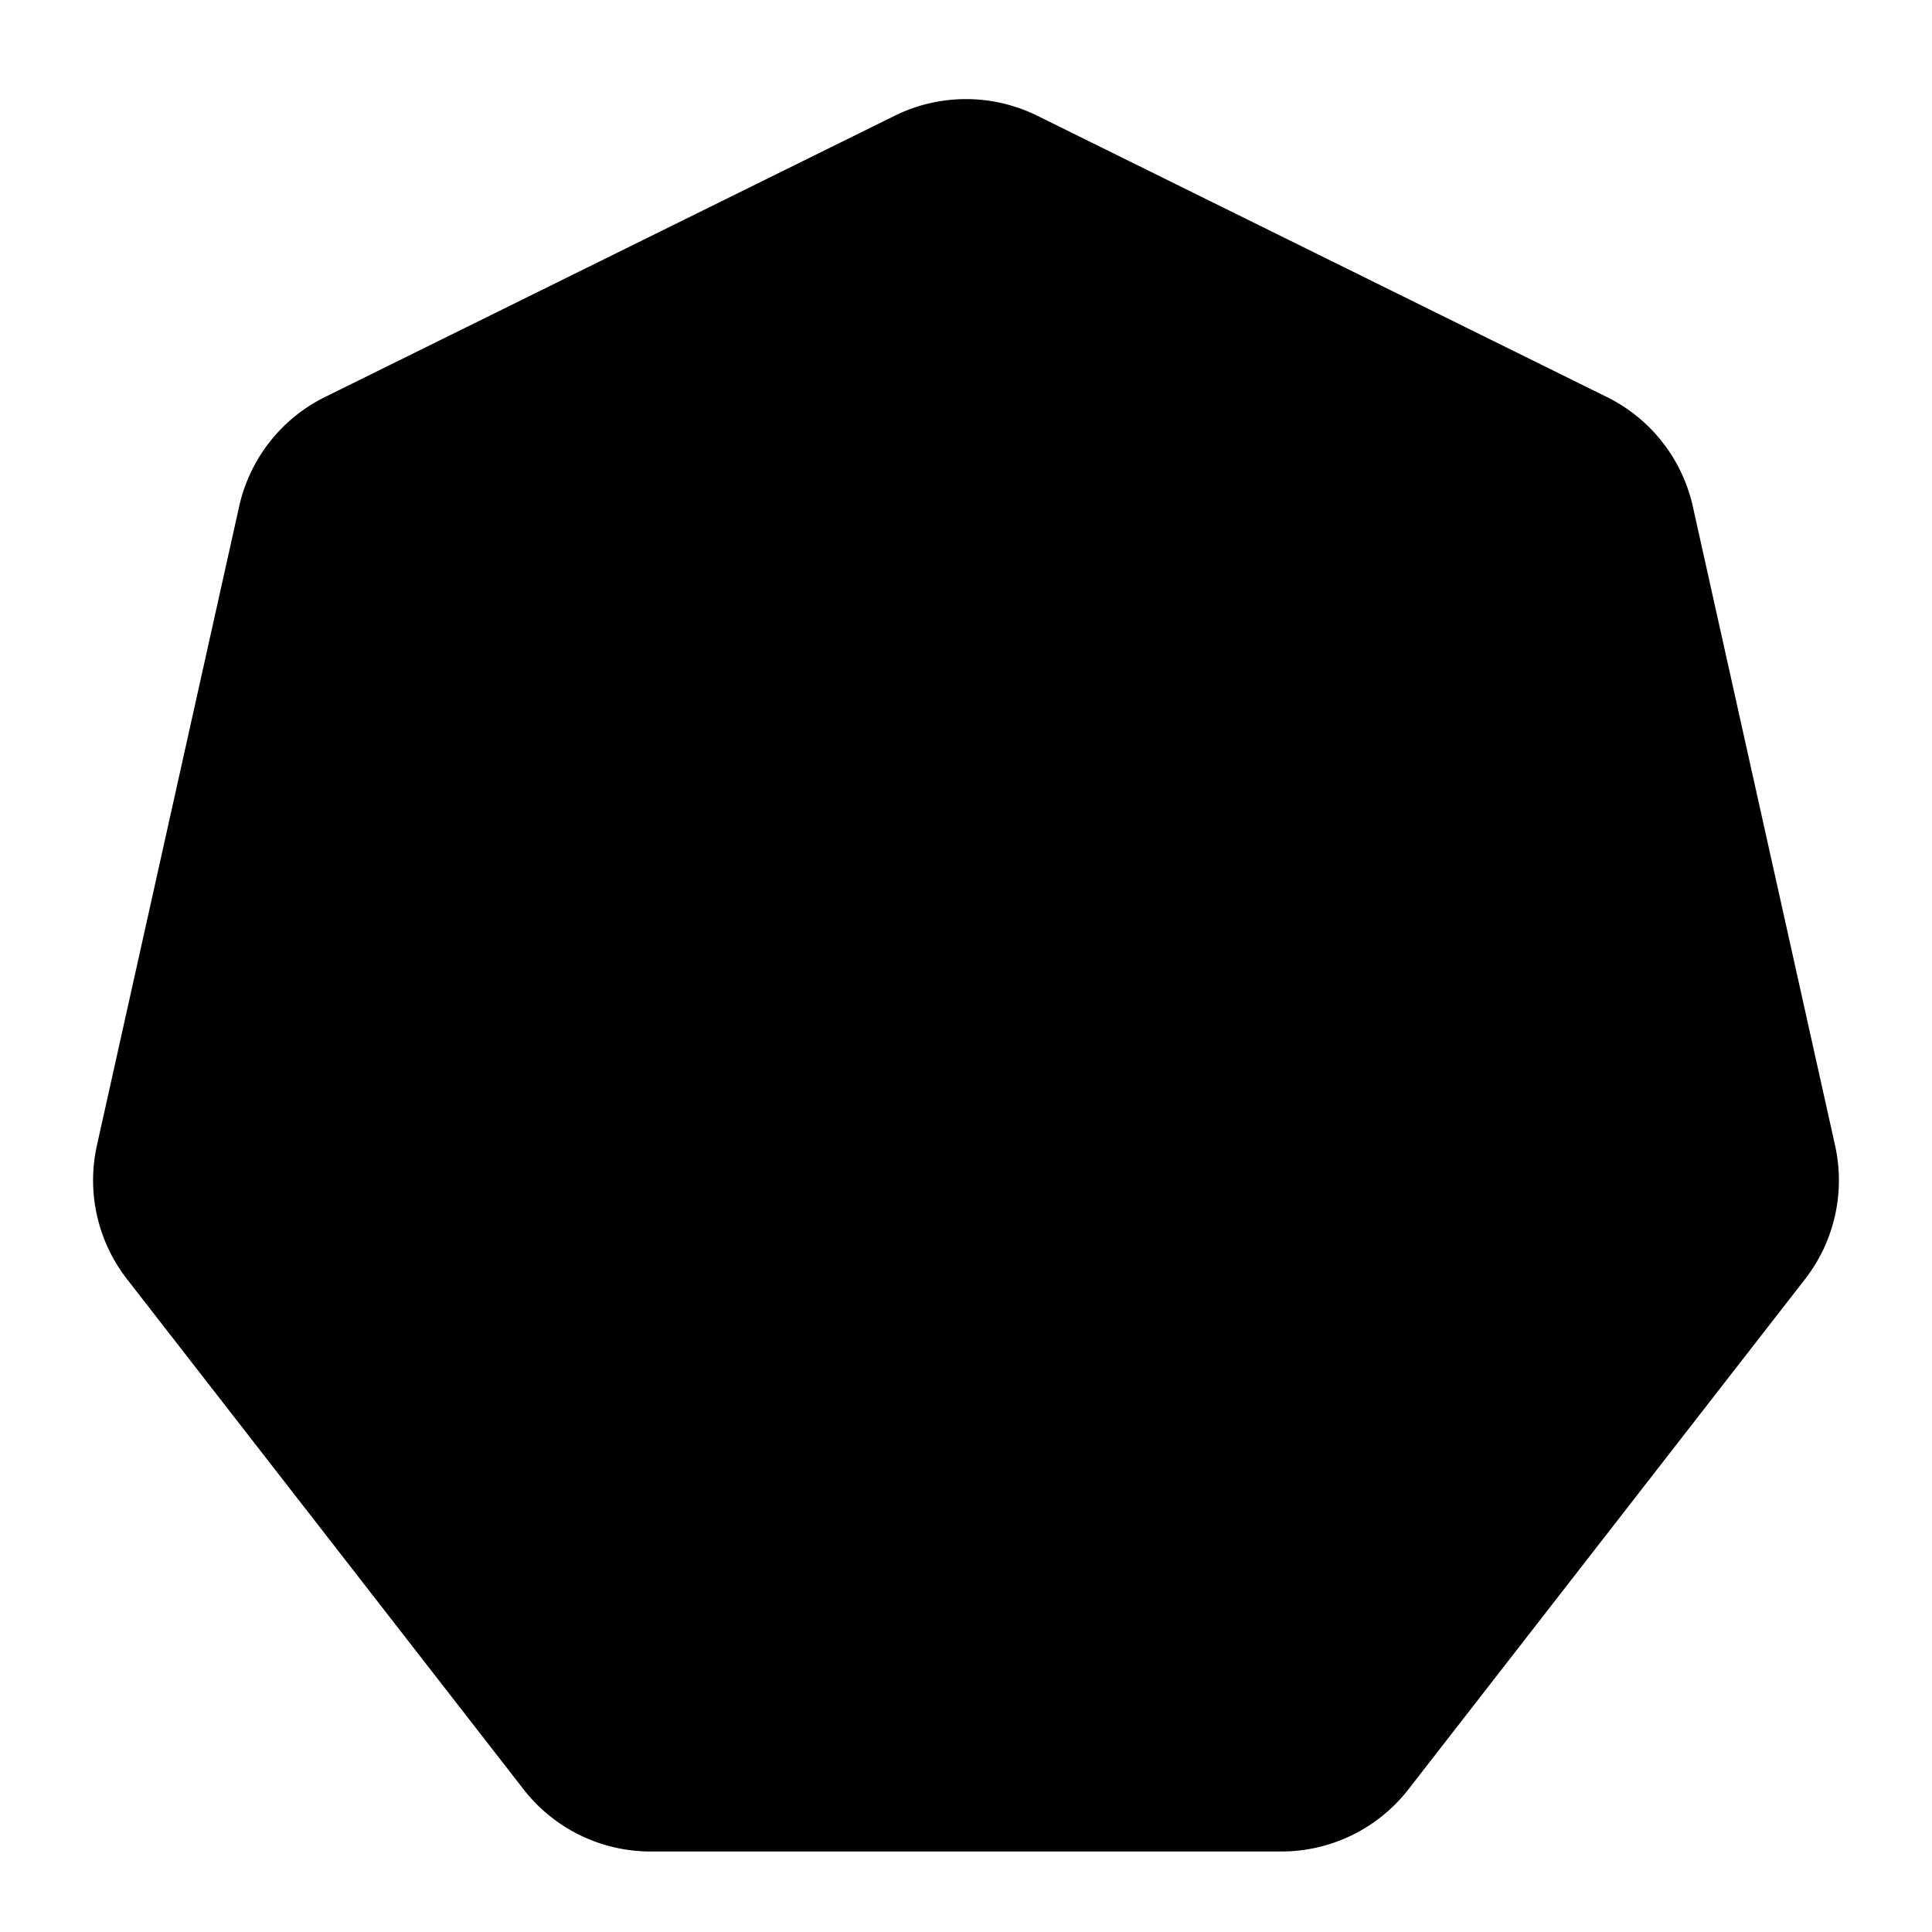
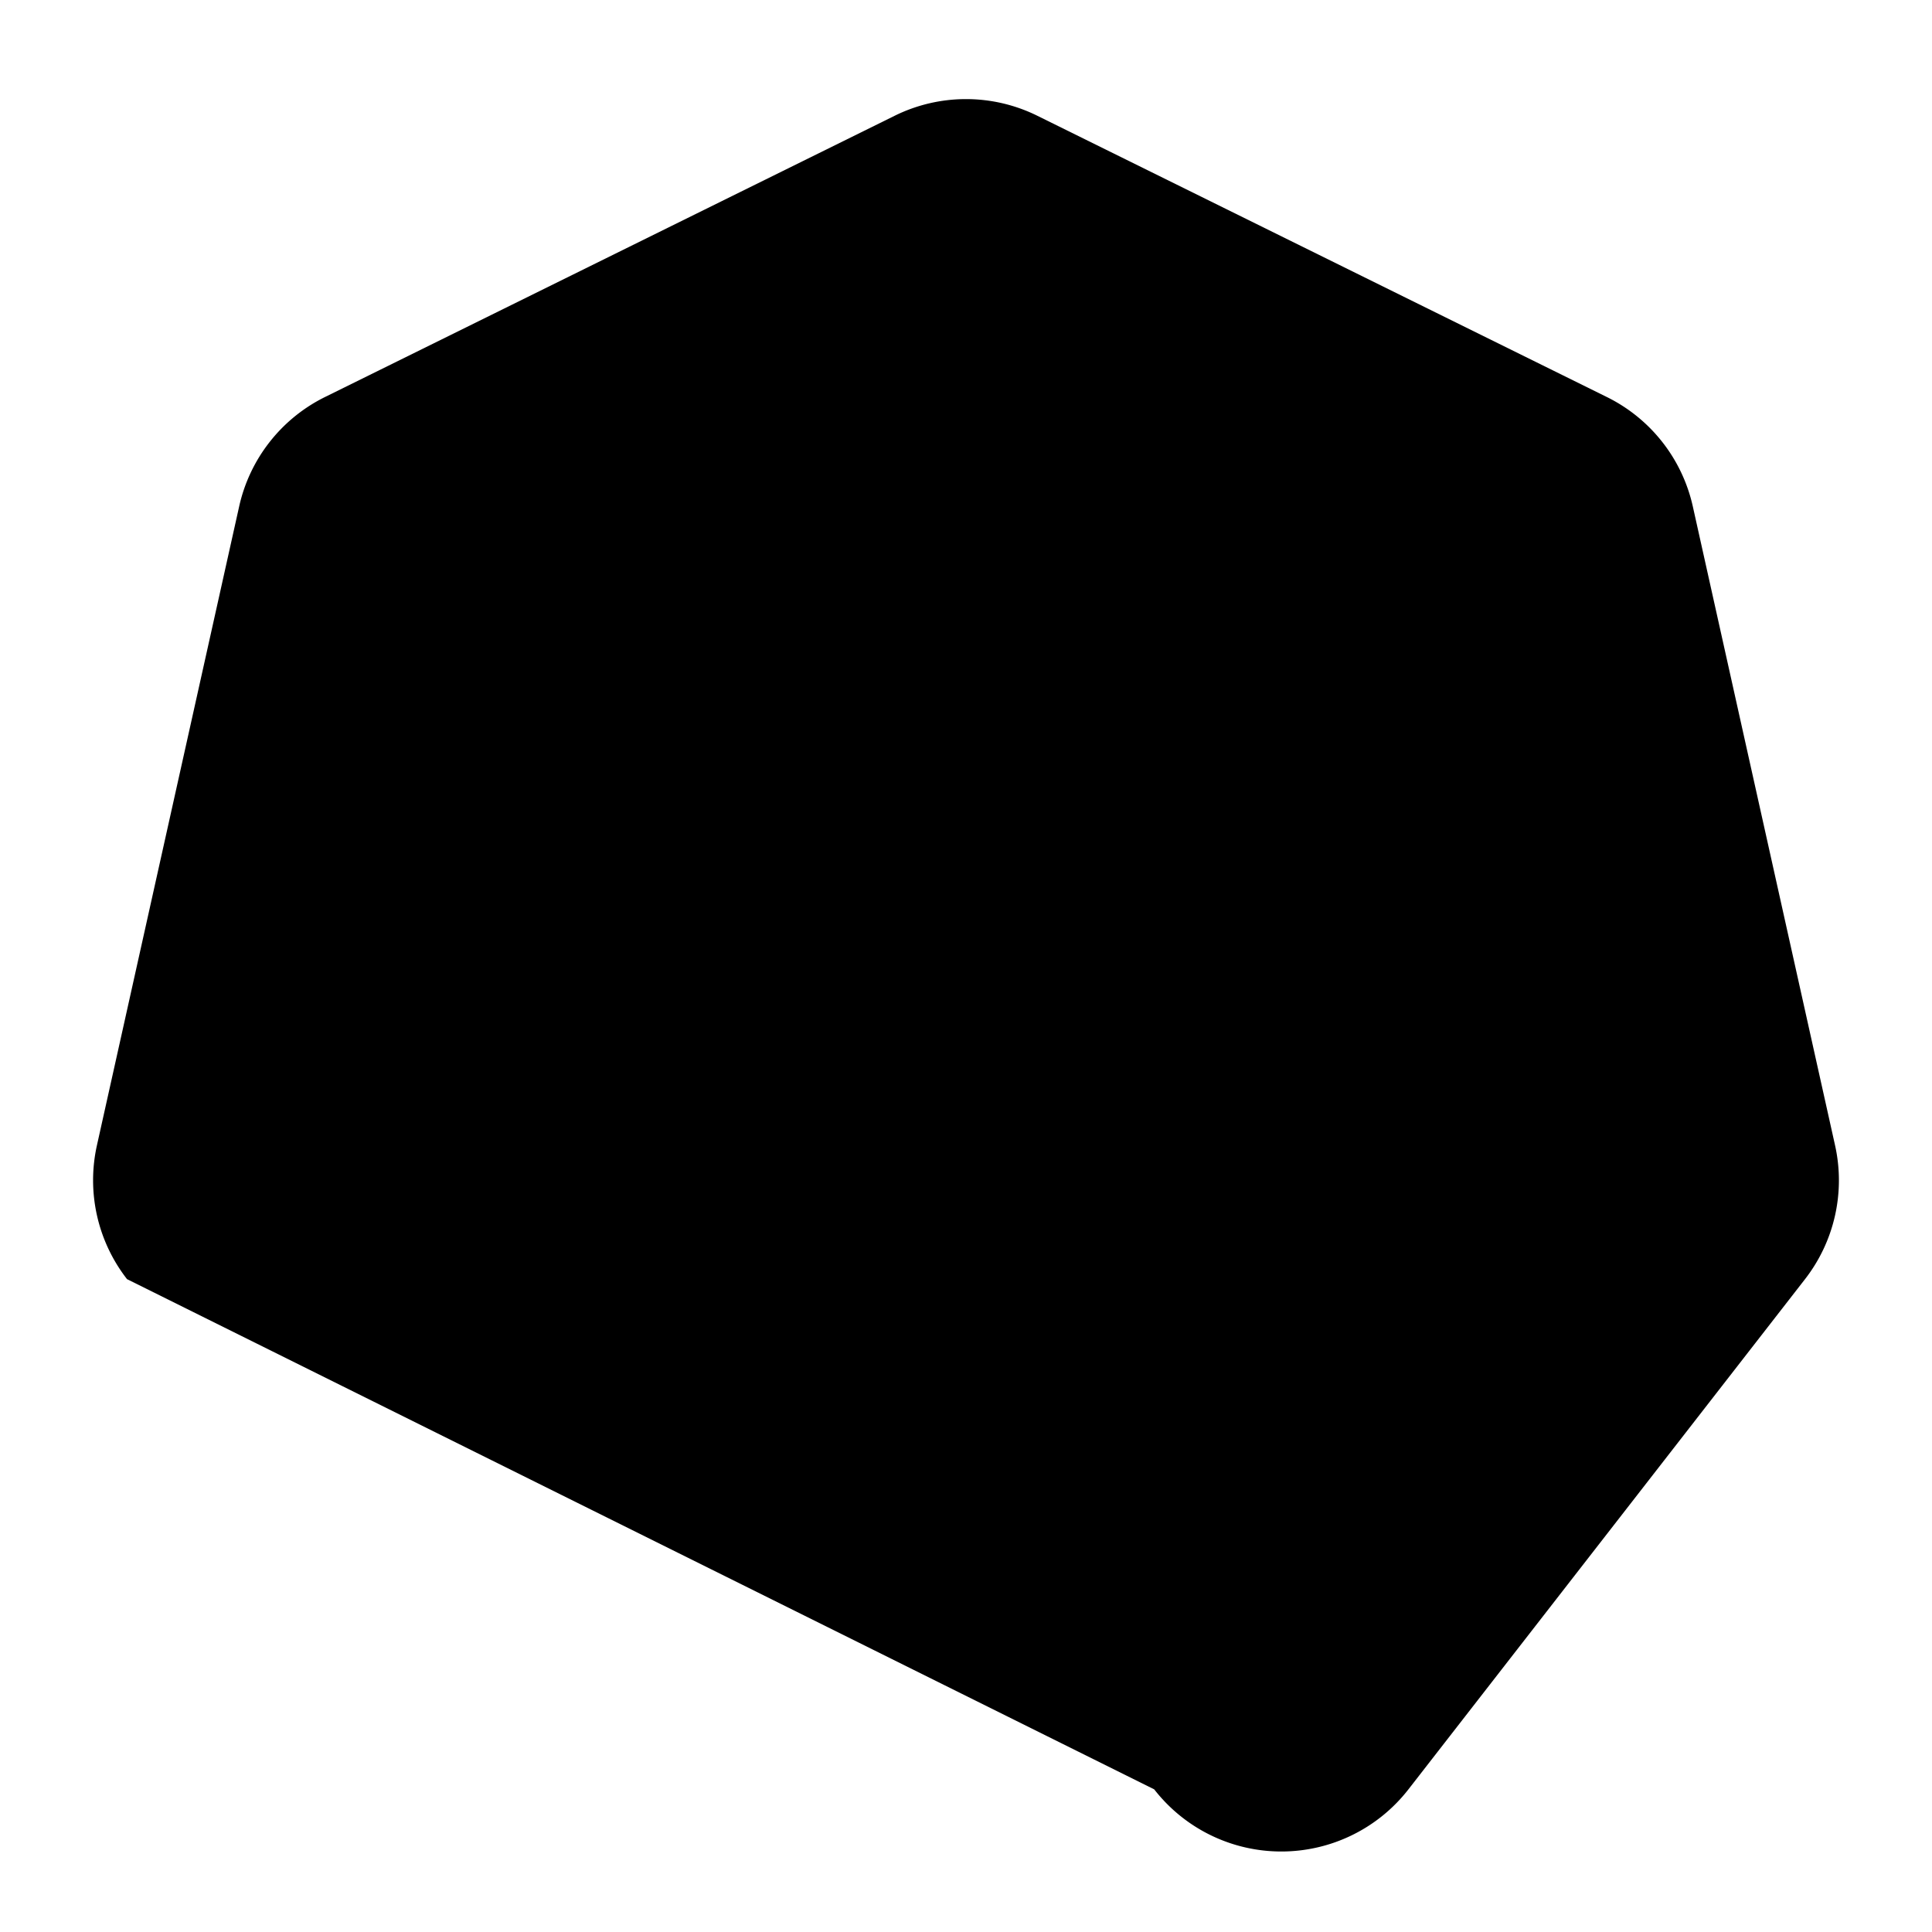
<svg xmlns="http://www.w3.org/2000/svg" width="800" height="800" viewBox="0 0 24 24">
-   <path fill="currentColor" d="M11.114 1.438a2 2 0 0 1 1.772 0l7.077 3.495a2 2 0 0 1 1.066 1.359l1.767 7.937a2 2 0 0 1-.374 1.662l-4.926 6.337a2 2 0 0 1-1.579.772H8.083a2 2 0 0 1-1.579-.772L1.578 15.89a2 2 0 0 1-.374-1.662l1.767-7.937a2 2 0 0 1 1.066-1.359z" />
+   <path fill="currentColor" d="M11.114 1.438a2 2 0 0 1 1.772 0l7.077 3.495a2 2 0 0 1 1.066 1.359l1.767 7.937a2 2 0 0 1-.374 1.662l-4.926 6.337a2 2 0 0 1-1.579.772a2 2 0 0 1-1.579-.772L1.578 15.89a2 2 0 0 1-.374-1.662l1.767-7.937a2 2 0 0 1 1.066-1.359z" />
</svg>